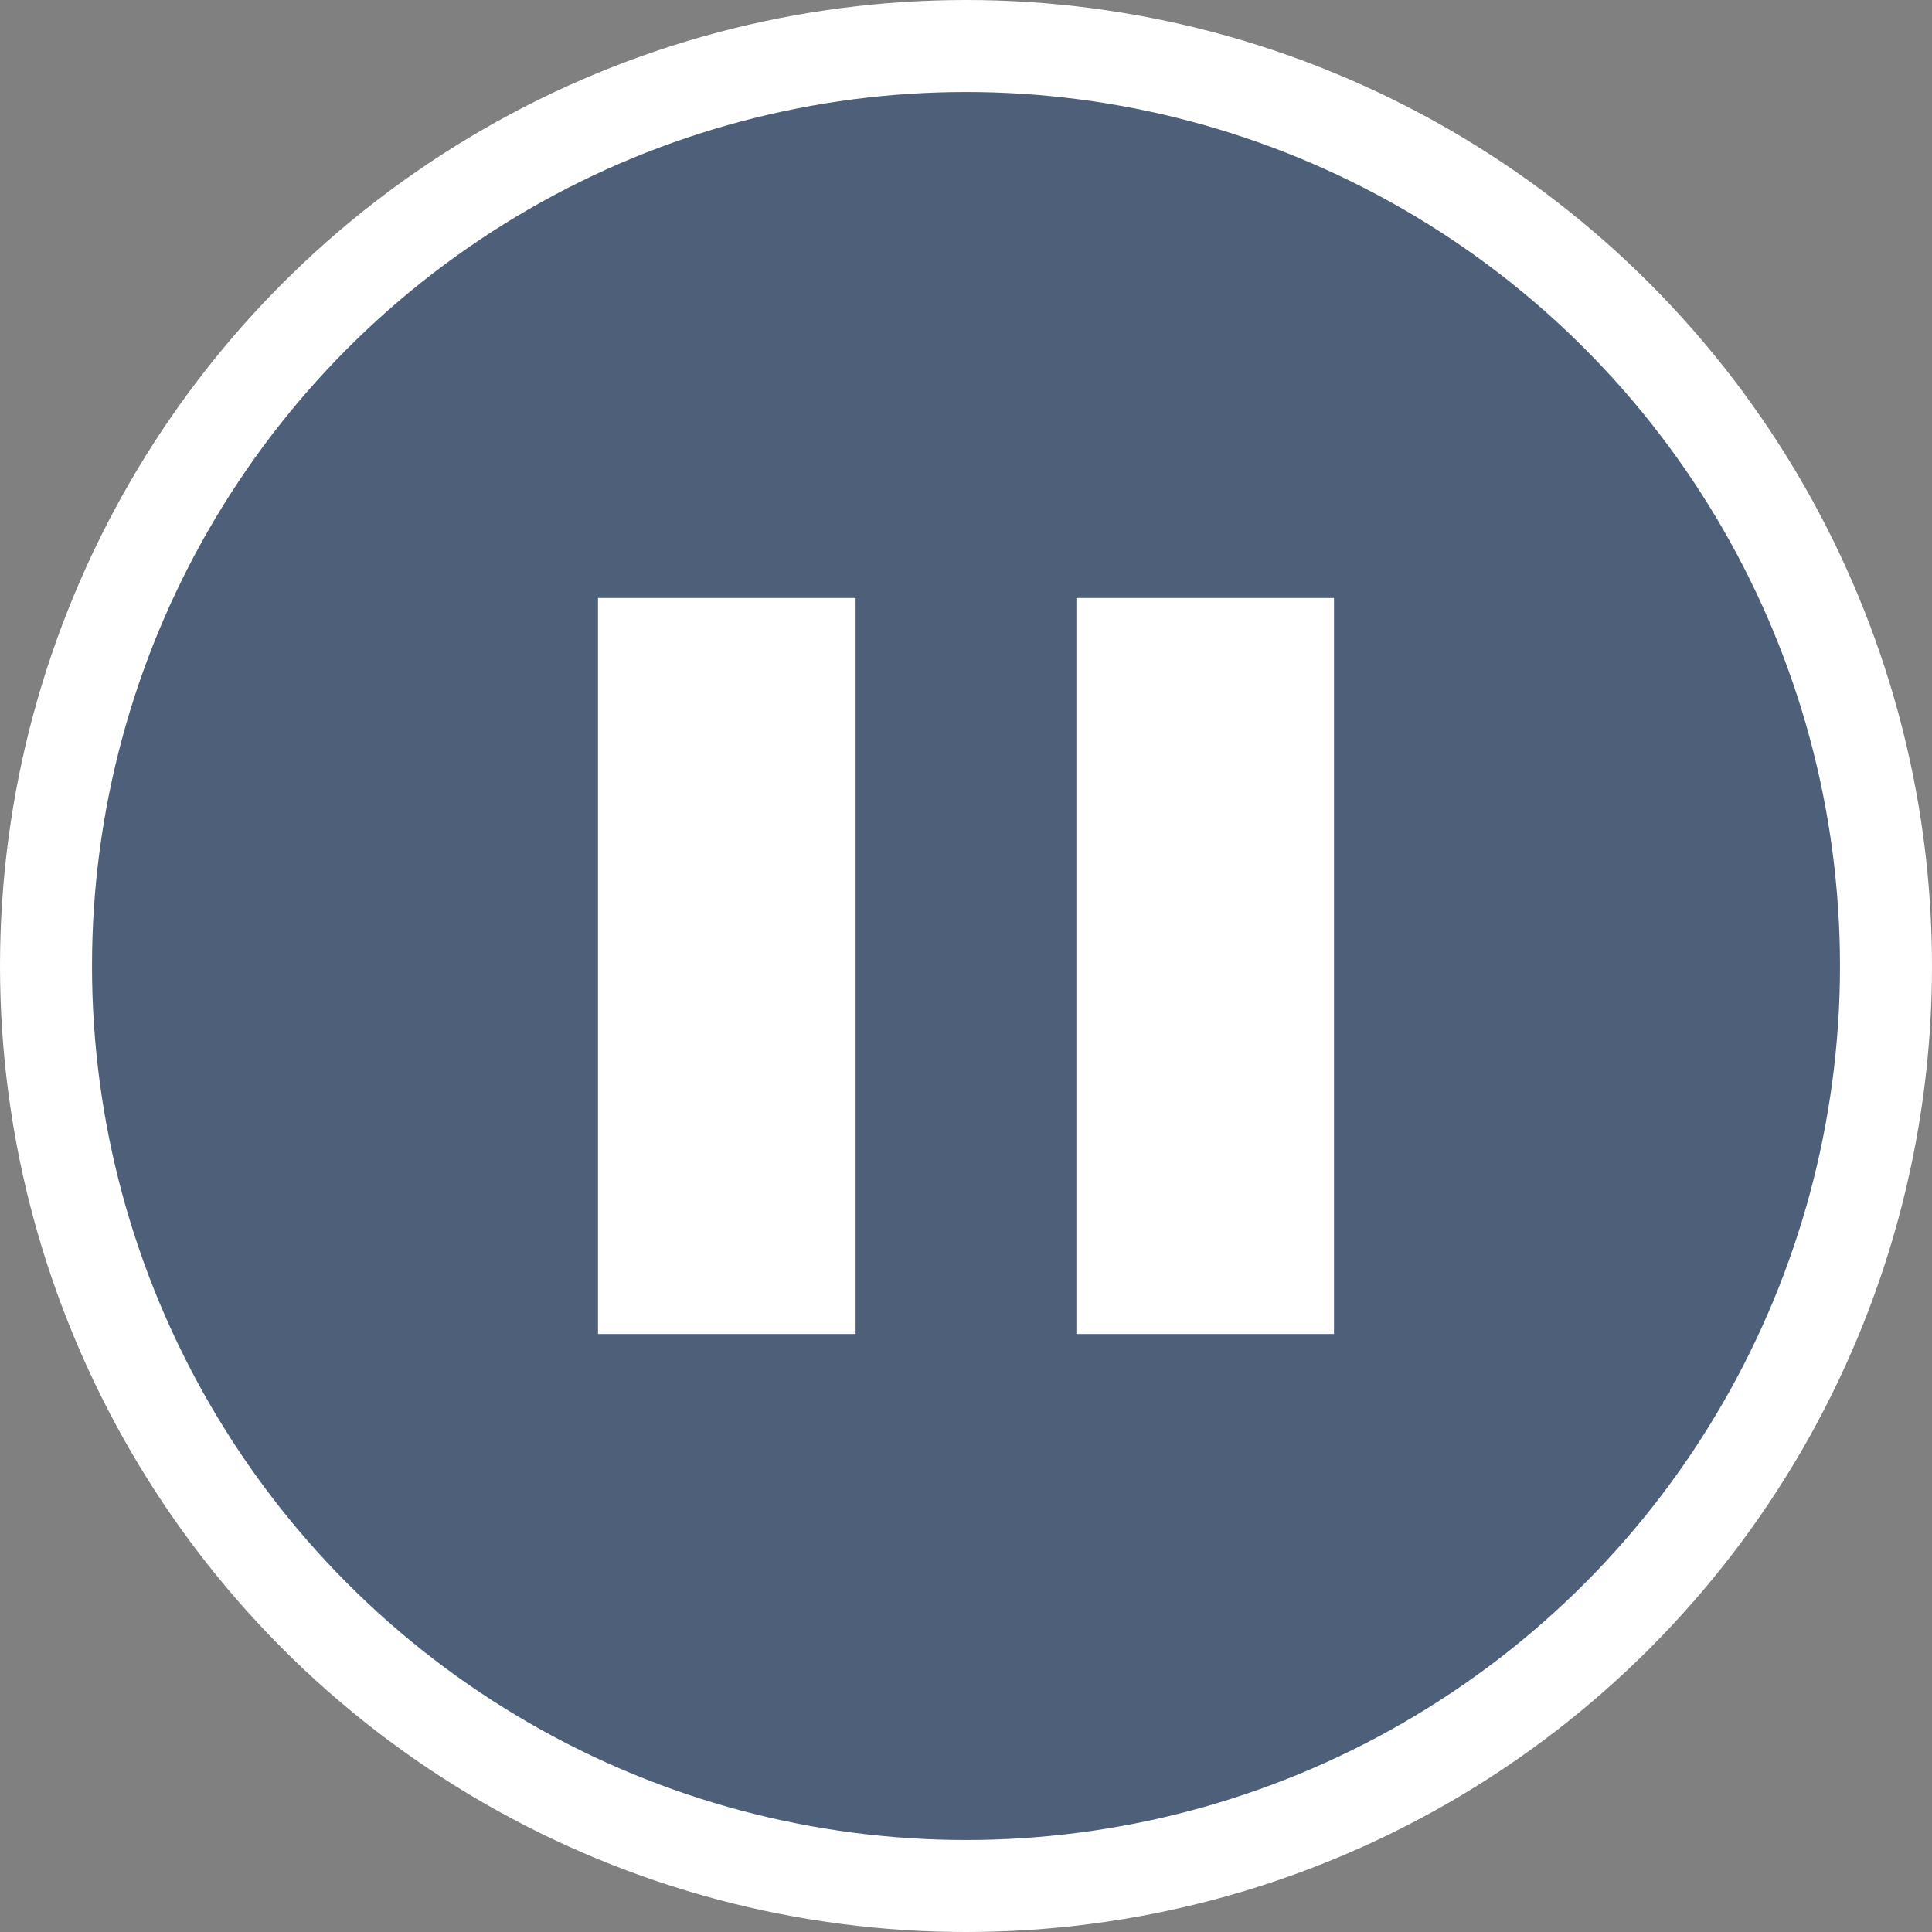
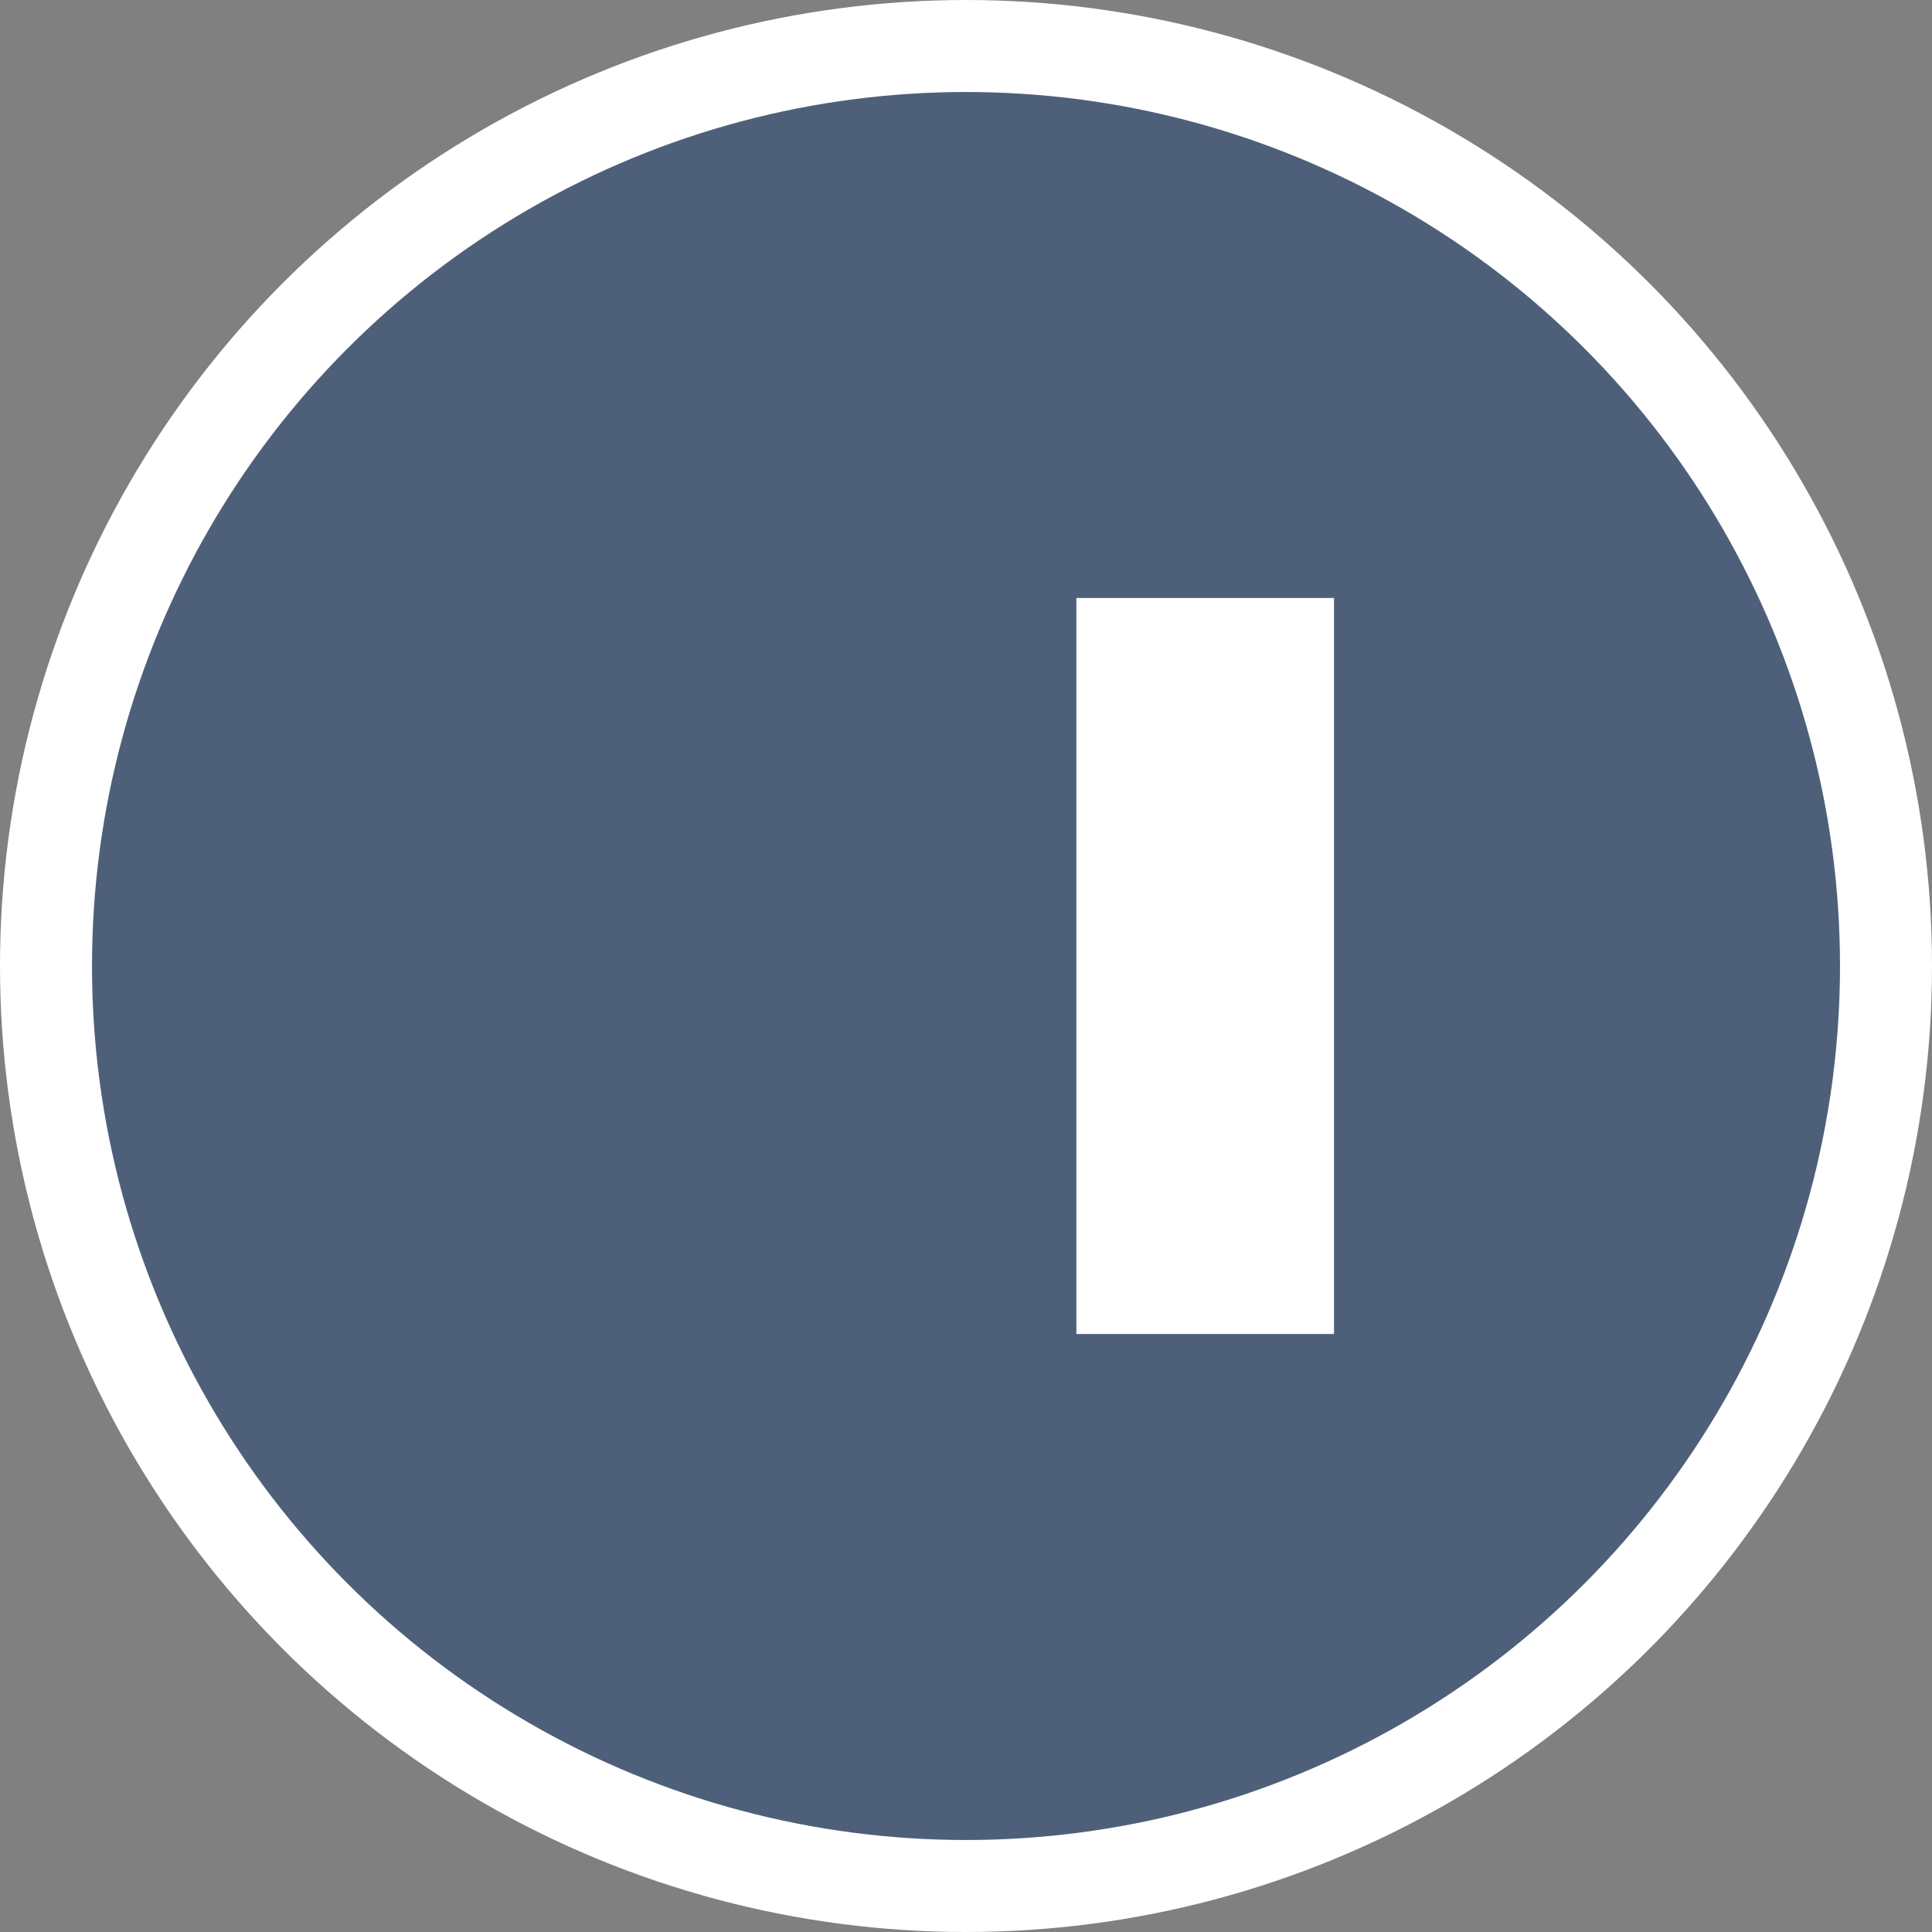
<svg xmlns="http://www.w3.org/2000/svg" width="42px" height="42px" viewBox="0 0 42 42" version="1.1">
  <rect x="0" y="0" width="42" height="42" fill="#808080" stroke="none" />
  <title>pause</title>
  <desc>Created with Sketch.</desc>
  <g id="Page-1" stroke="none" stroke-width="1" fill="none" fill-rule="evenodd">
    <g id="Letter" transform="translate(-24, -24)">
      <g id="pause" transform="translate(25, 25)">
        <circle id="Oval" stroke="#FFFFFF" stroke-width="2" fill-opacity="0.6" fill="#2E4B75" cx="20" cy="20" r="20" />
-         <rect id="Rectangle" fill="#FFFFFF" x="12" y="12" width="5.6" height="16" />
        <rect id="Rectangle-Copy" fill="#FFFFFF" x="22.4" y="12" width="5.6" height="16" />
      </g>
    </g>
  </g>
</svg>